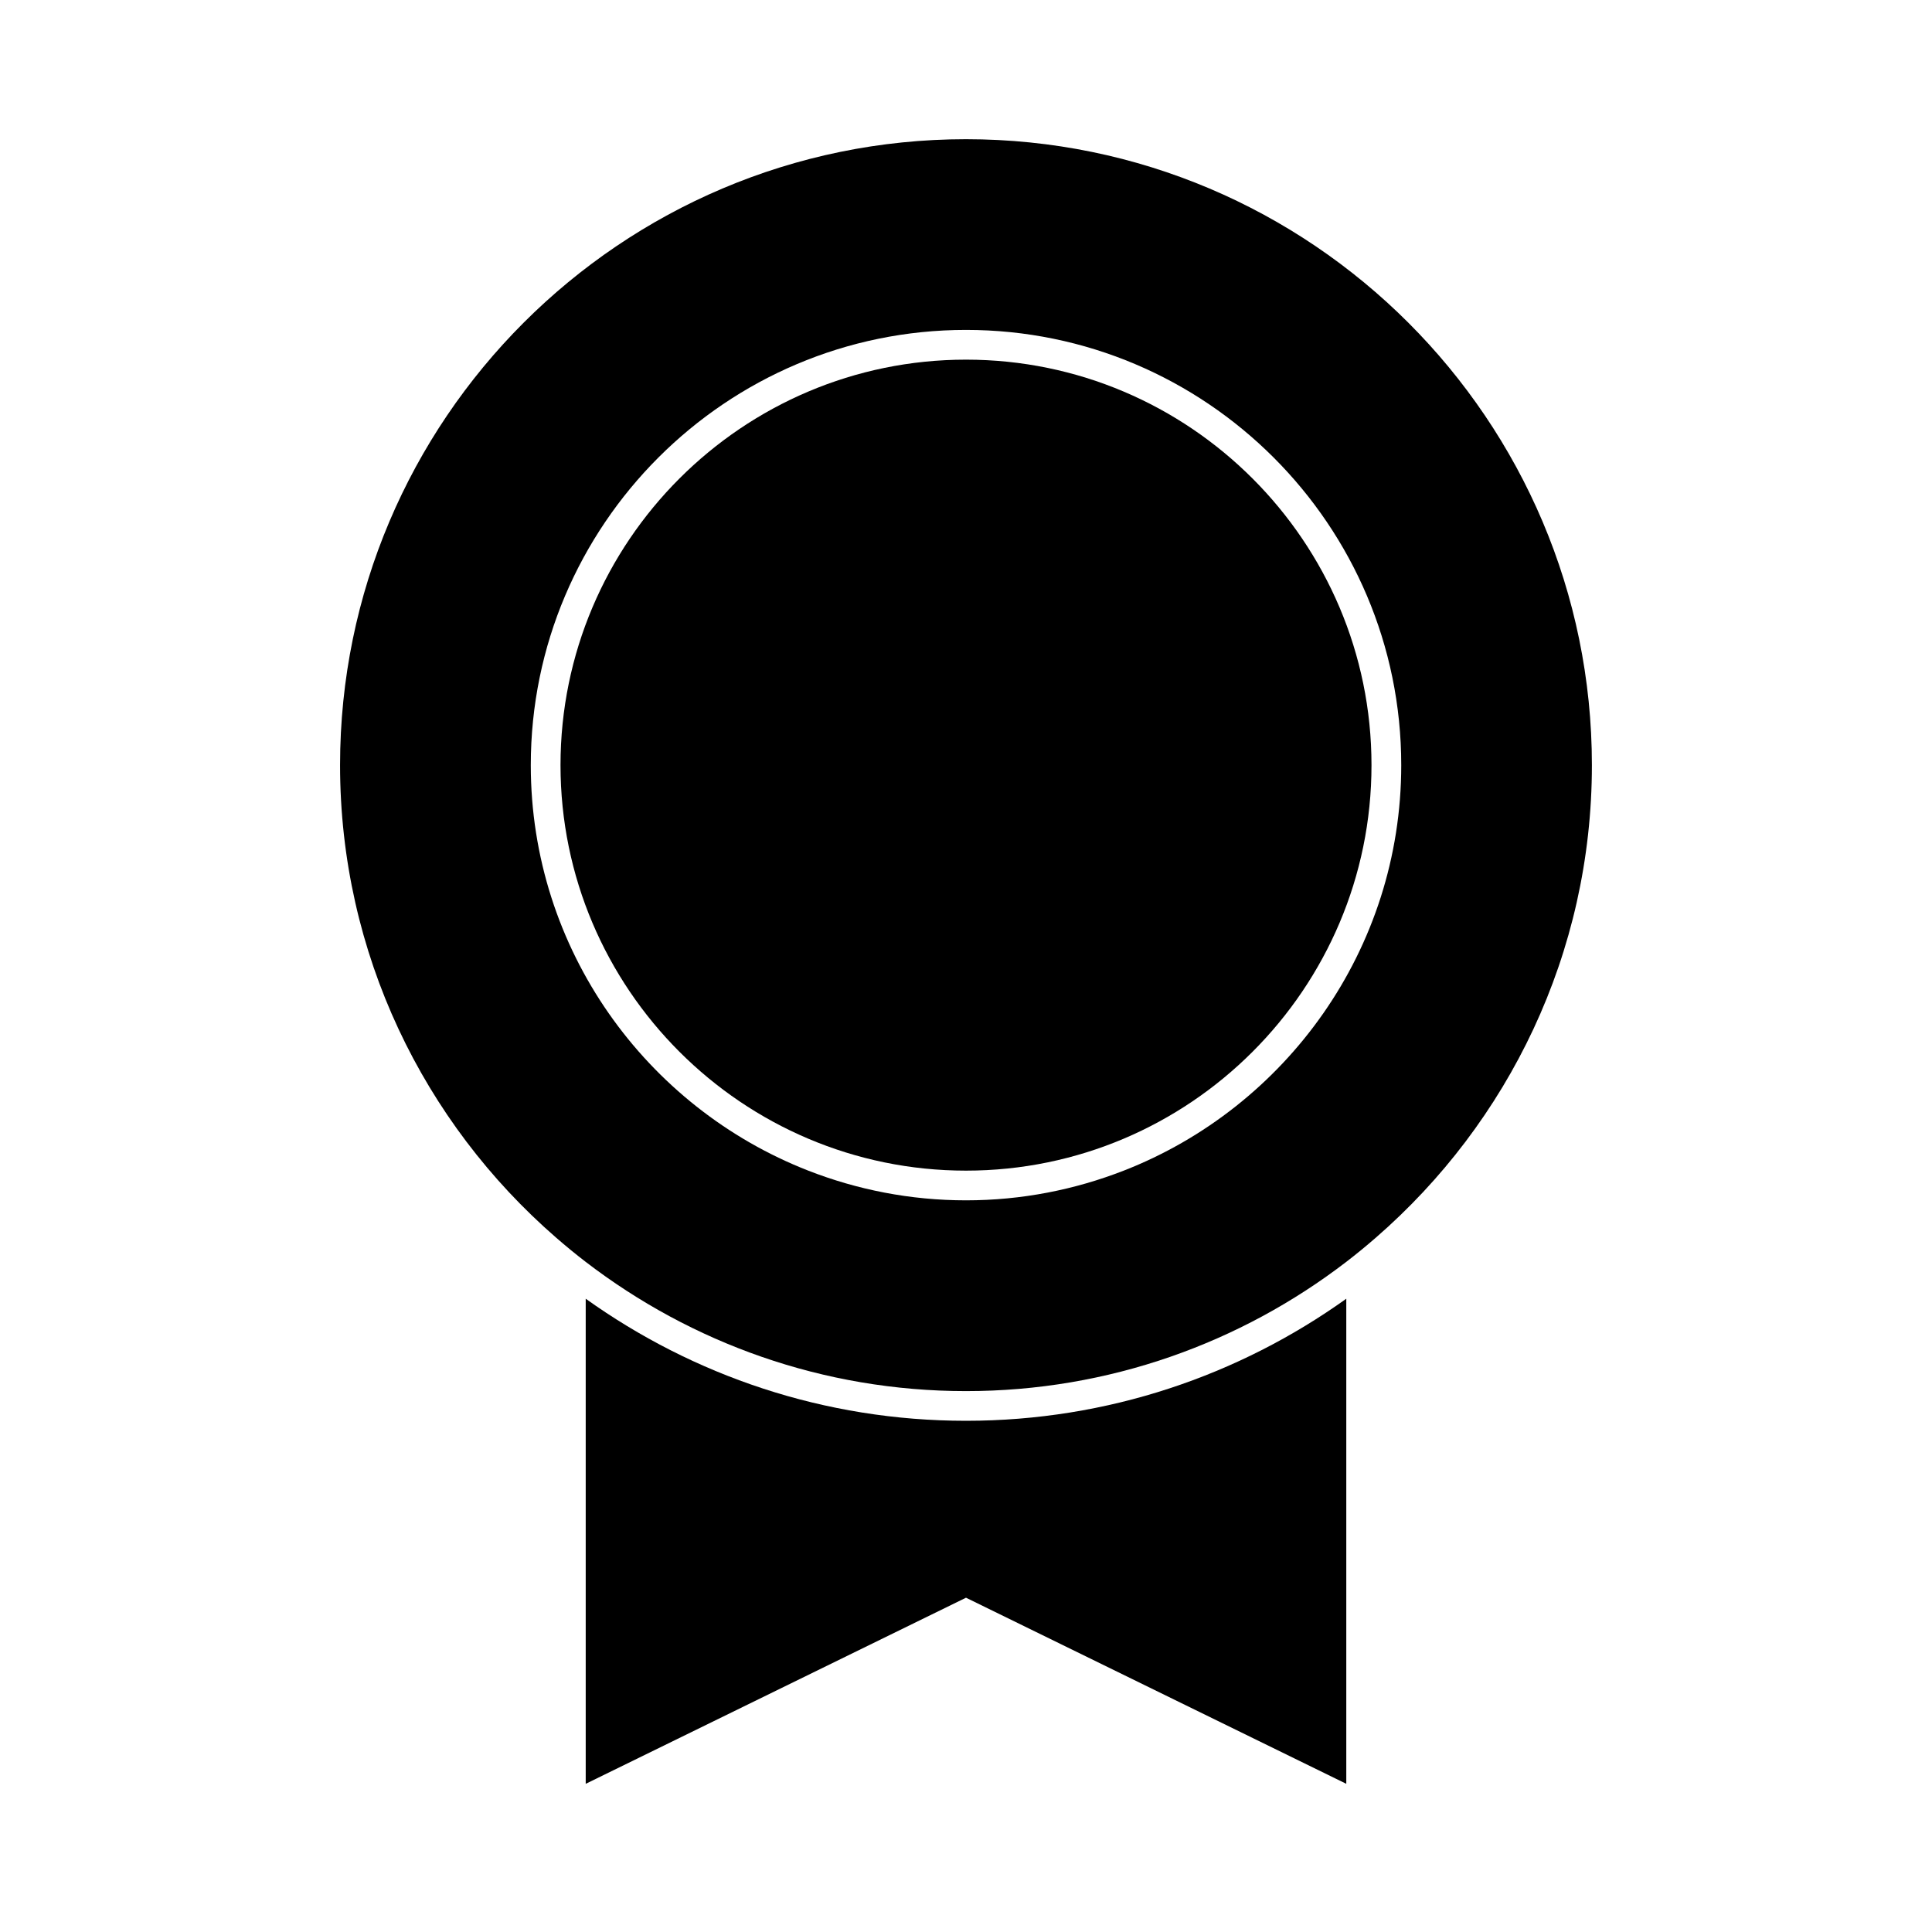
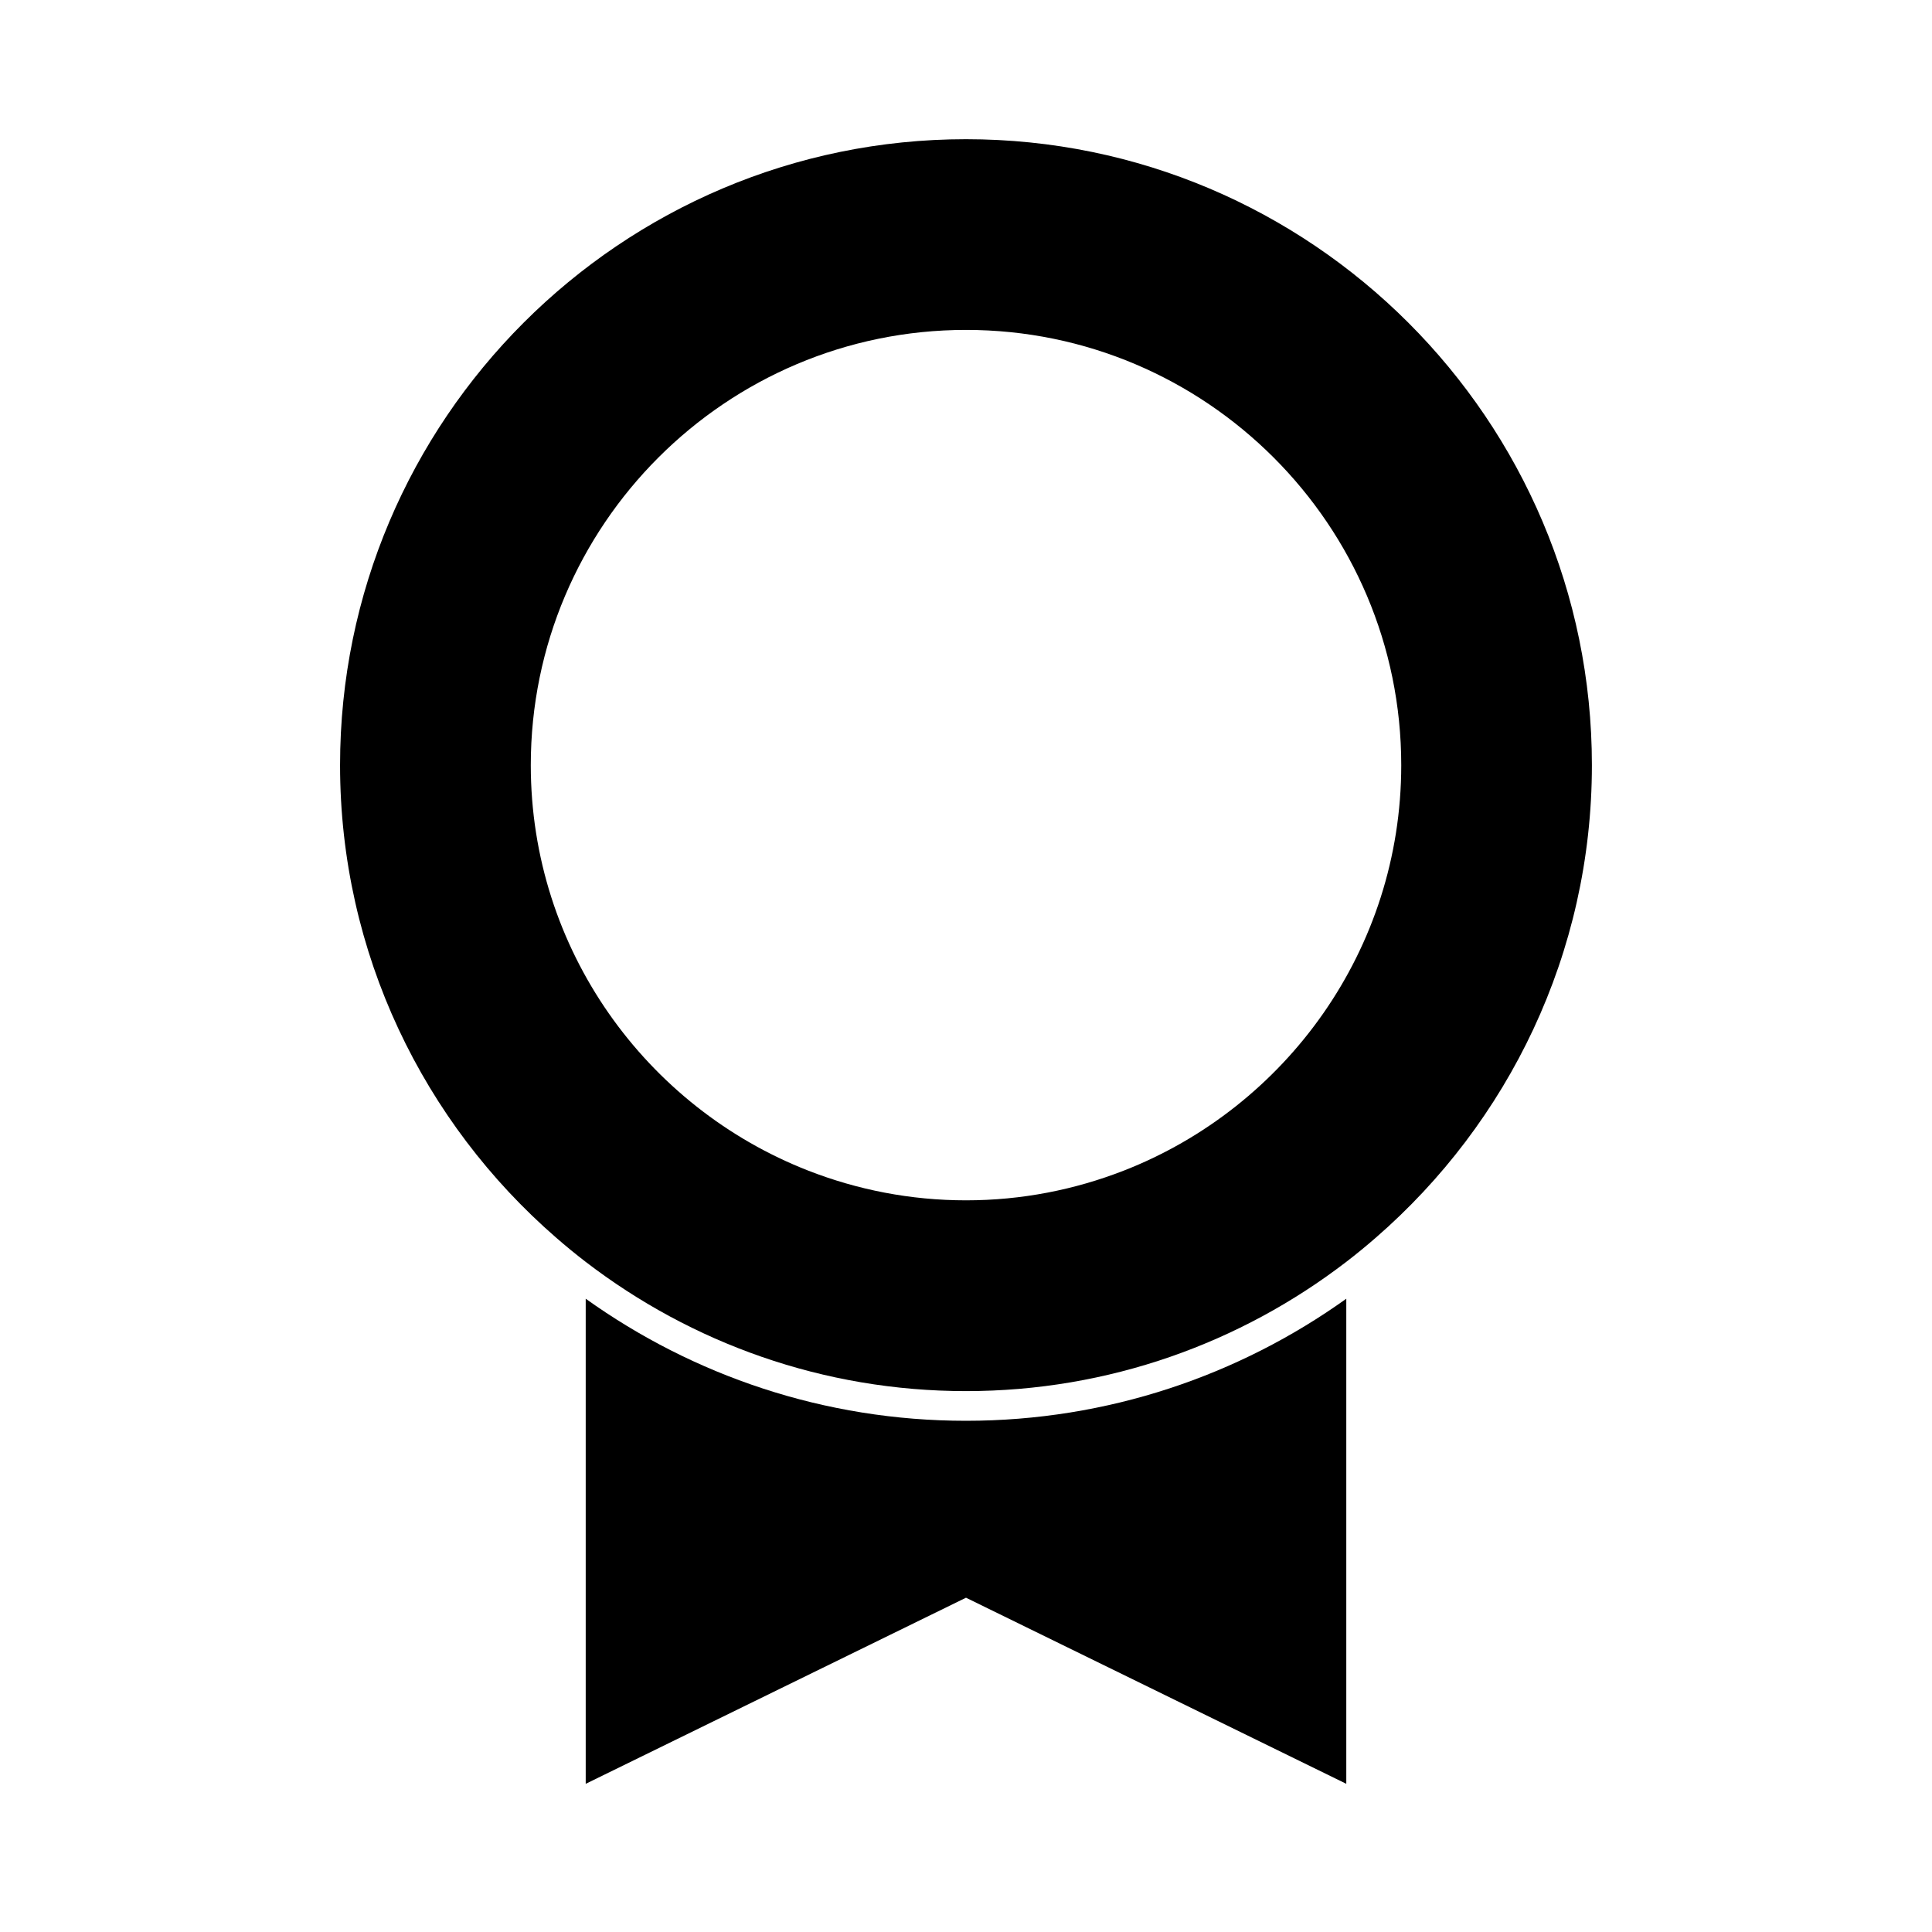
<svg xmlns="http://www.w3.org/2000/svg" fill="#000000" width="800px" height="800px" version="1.1" viewBox="144 144 512 512">
  <g>
    <path d="m299.22 488.18v128.55l100.78-49.32 100.78 49.316v-128.55c-28.445 20.336-63.223 32.348-100.78 32.348-37.555 0.004-72.336-12.012-100.78-32.348z" />
-     <path d="m400 239.31c-59.254 0-107.46 48.207-107.46 107.46 0 59.254 48.207 107.46 107.46 107.46 59.254 0 107.46-48.207 107.46-107.46-0.004-59.254-48.211-107.46-107.46-107.46z" />
    <path d="m400 180.89c-91.469 0-165.88 74.41-165.88 165.88 0 49.934 22.203 94.754 57.223 125.19 2.555 2.227 5.18 4.383 7.871 6.449 27.957 21.461 62.891 34.25 100.78 34.25 37.887 0 72.82-12.793 100.78-34.25 2.691-2.066 5.316-4.227 7.871-6.449 35.02-30.438 57.223-75.258 57.223-125.19 0.004-91.465-74.402-165.88-165.87-165.88zm41.801 273.34c-12.973 5.062-27.059 7.871-41.801 7.871s-28.828-2.809-41.801-7.871c-42.98-16.777-73.535-58.605-73.535-107.46 0-63.594 51.734-115.34 115.34-115.34s115.34 51.734 115.34 115.34c0 48.859-30.555 90.688-73.535 107.46z" />
  </g>
</svg>